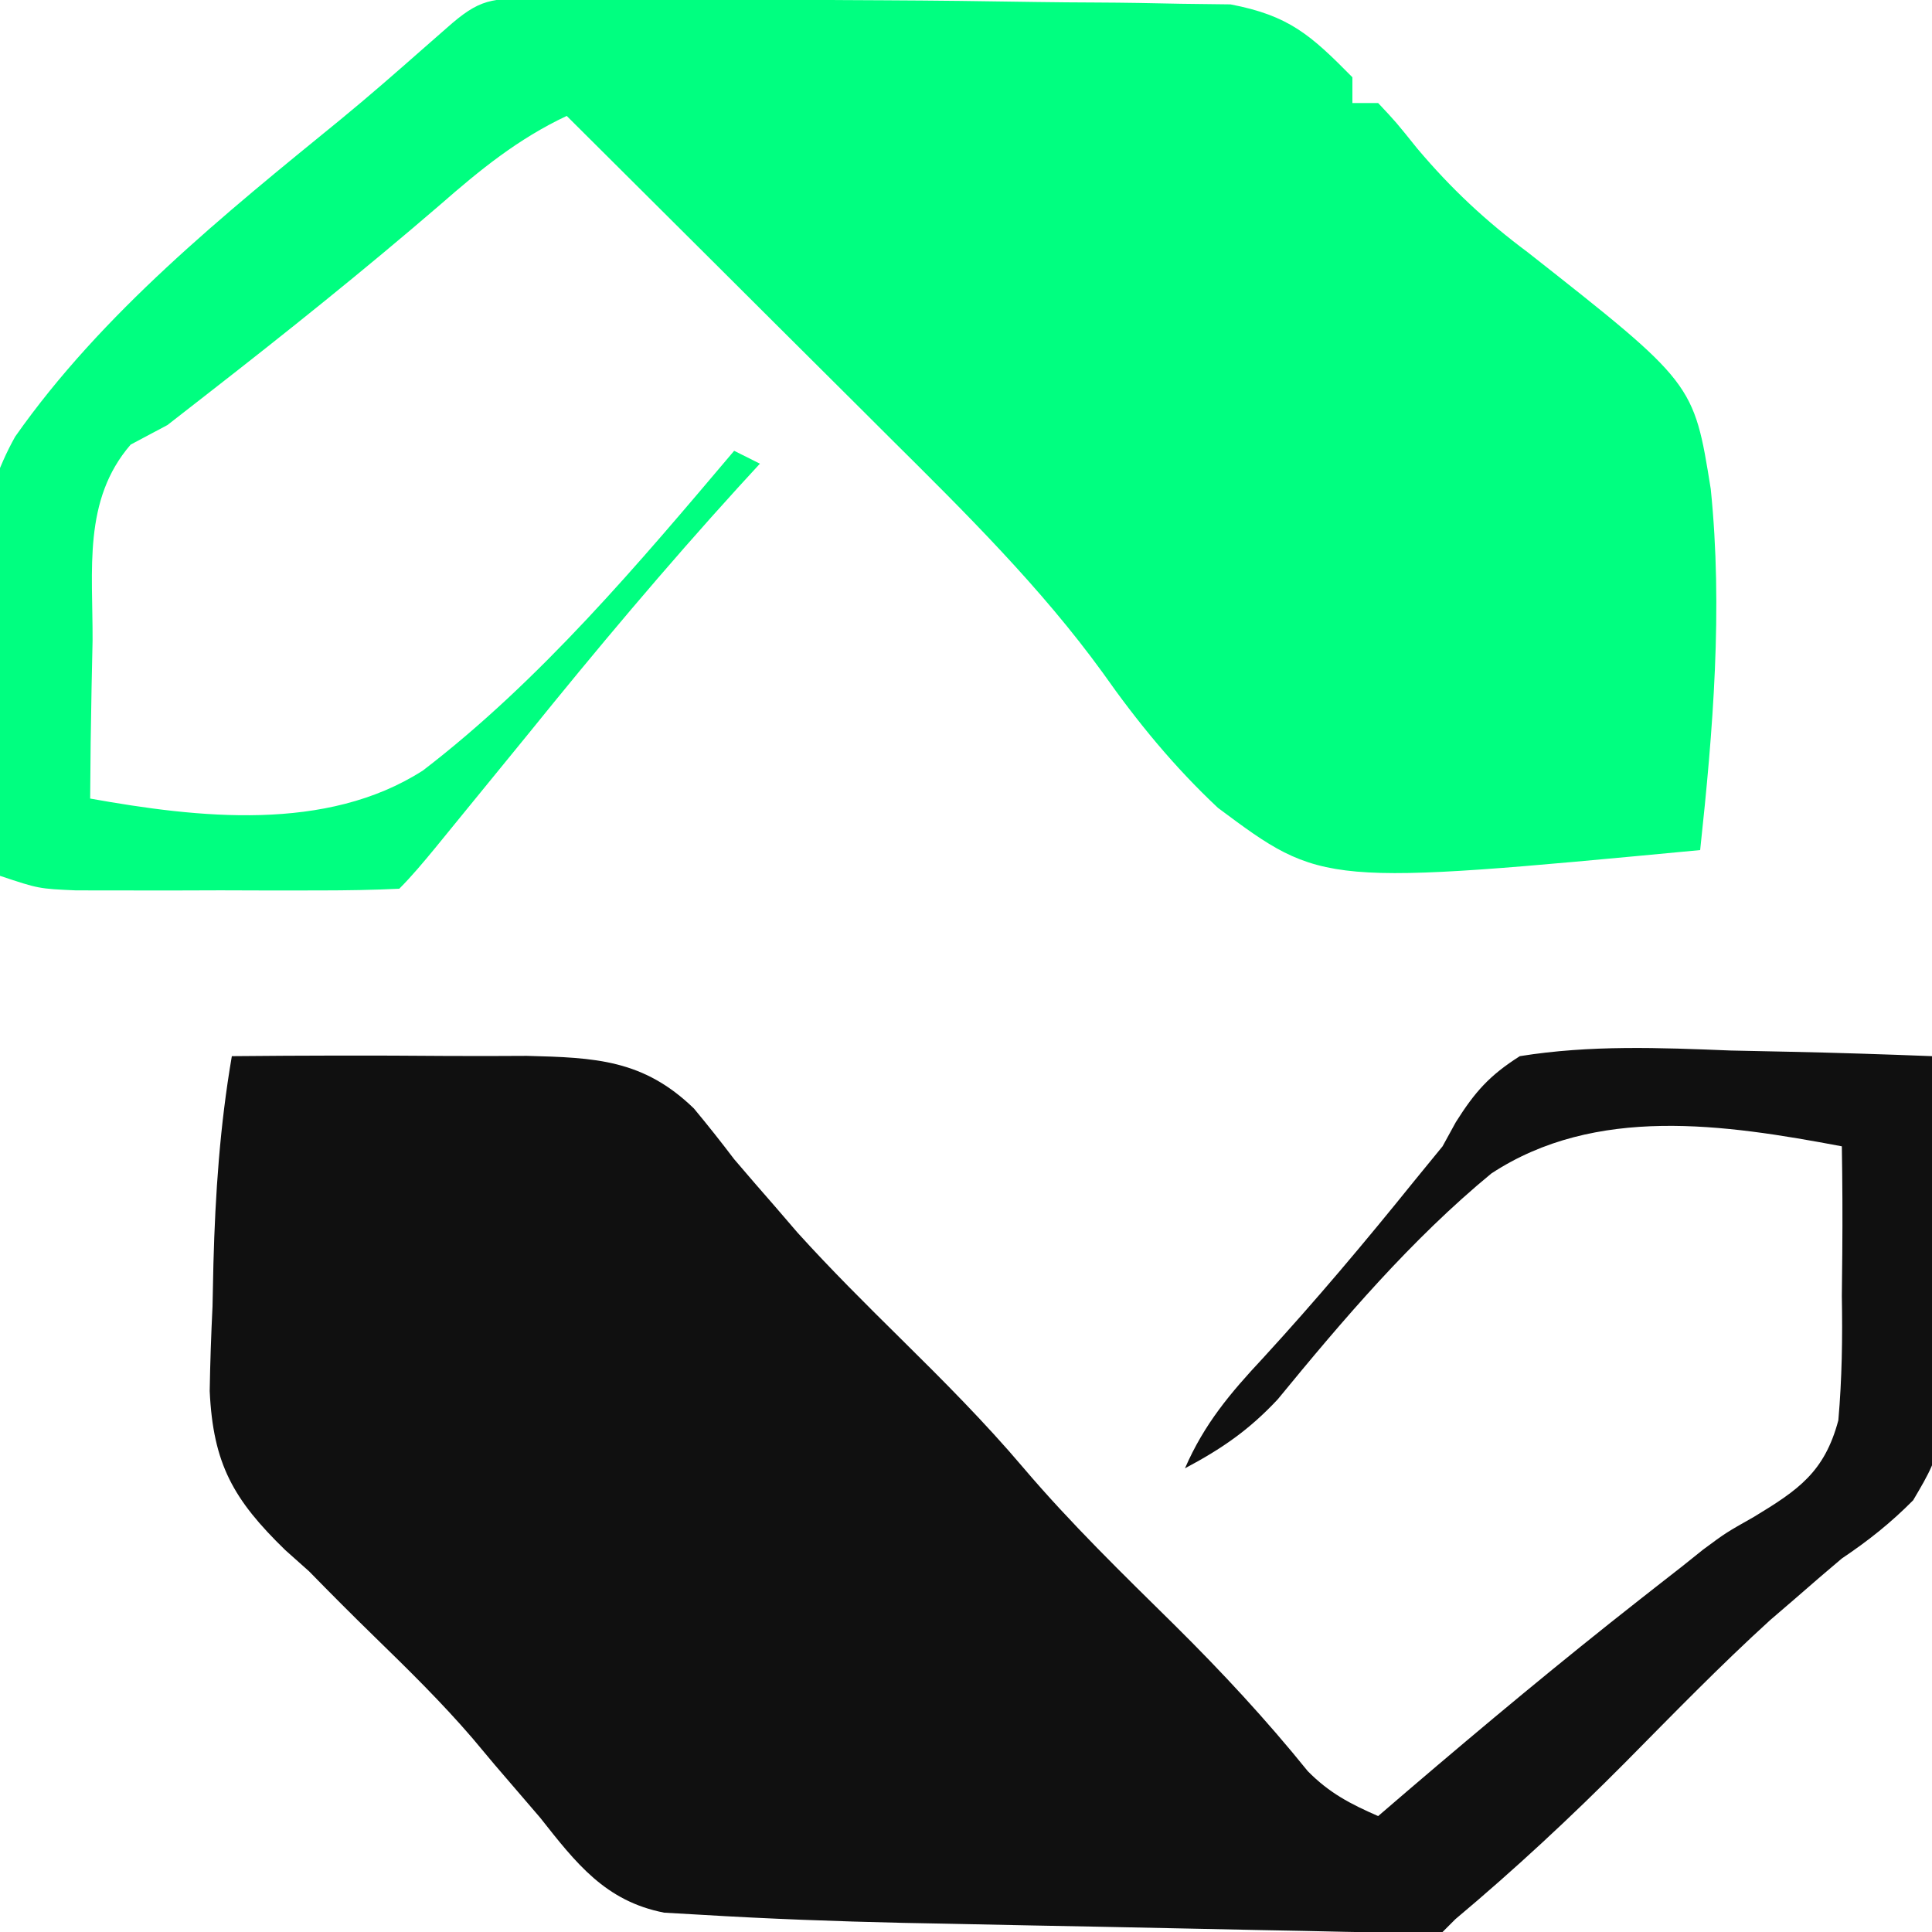
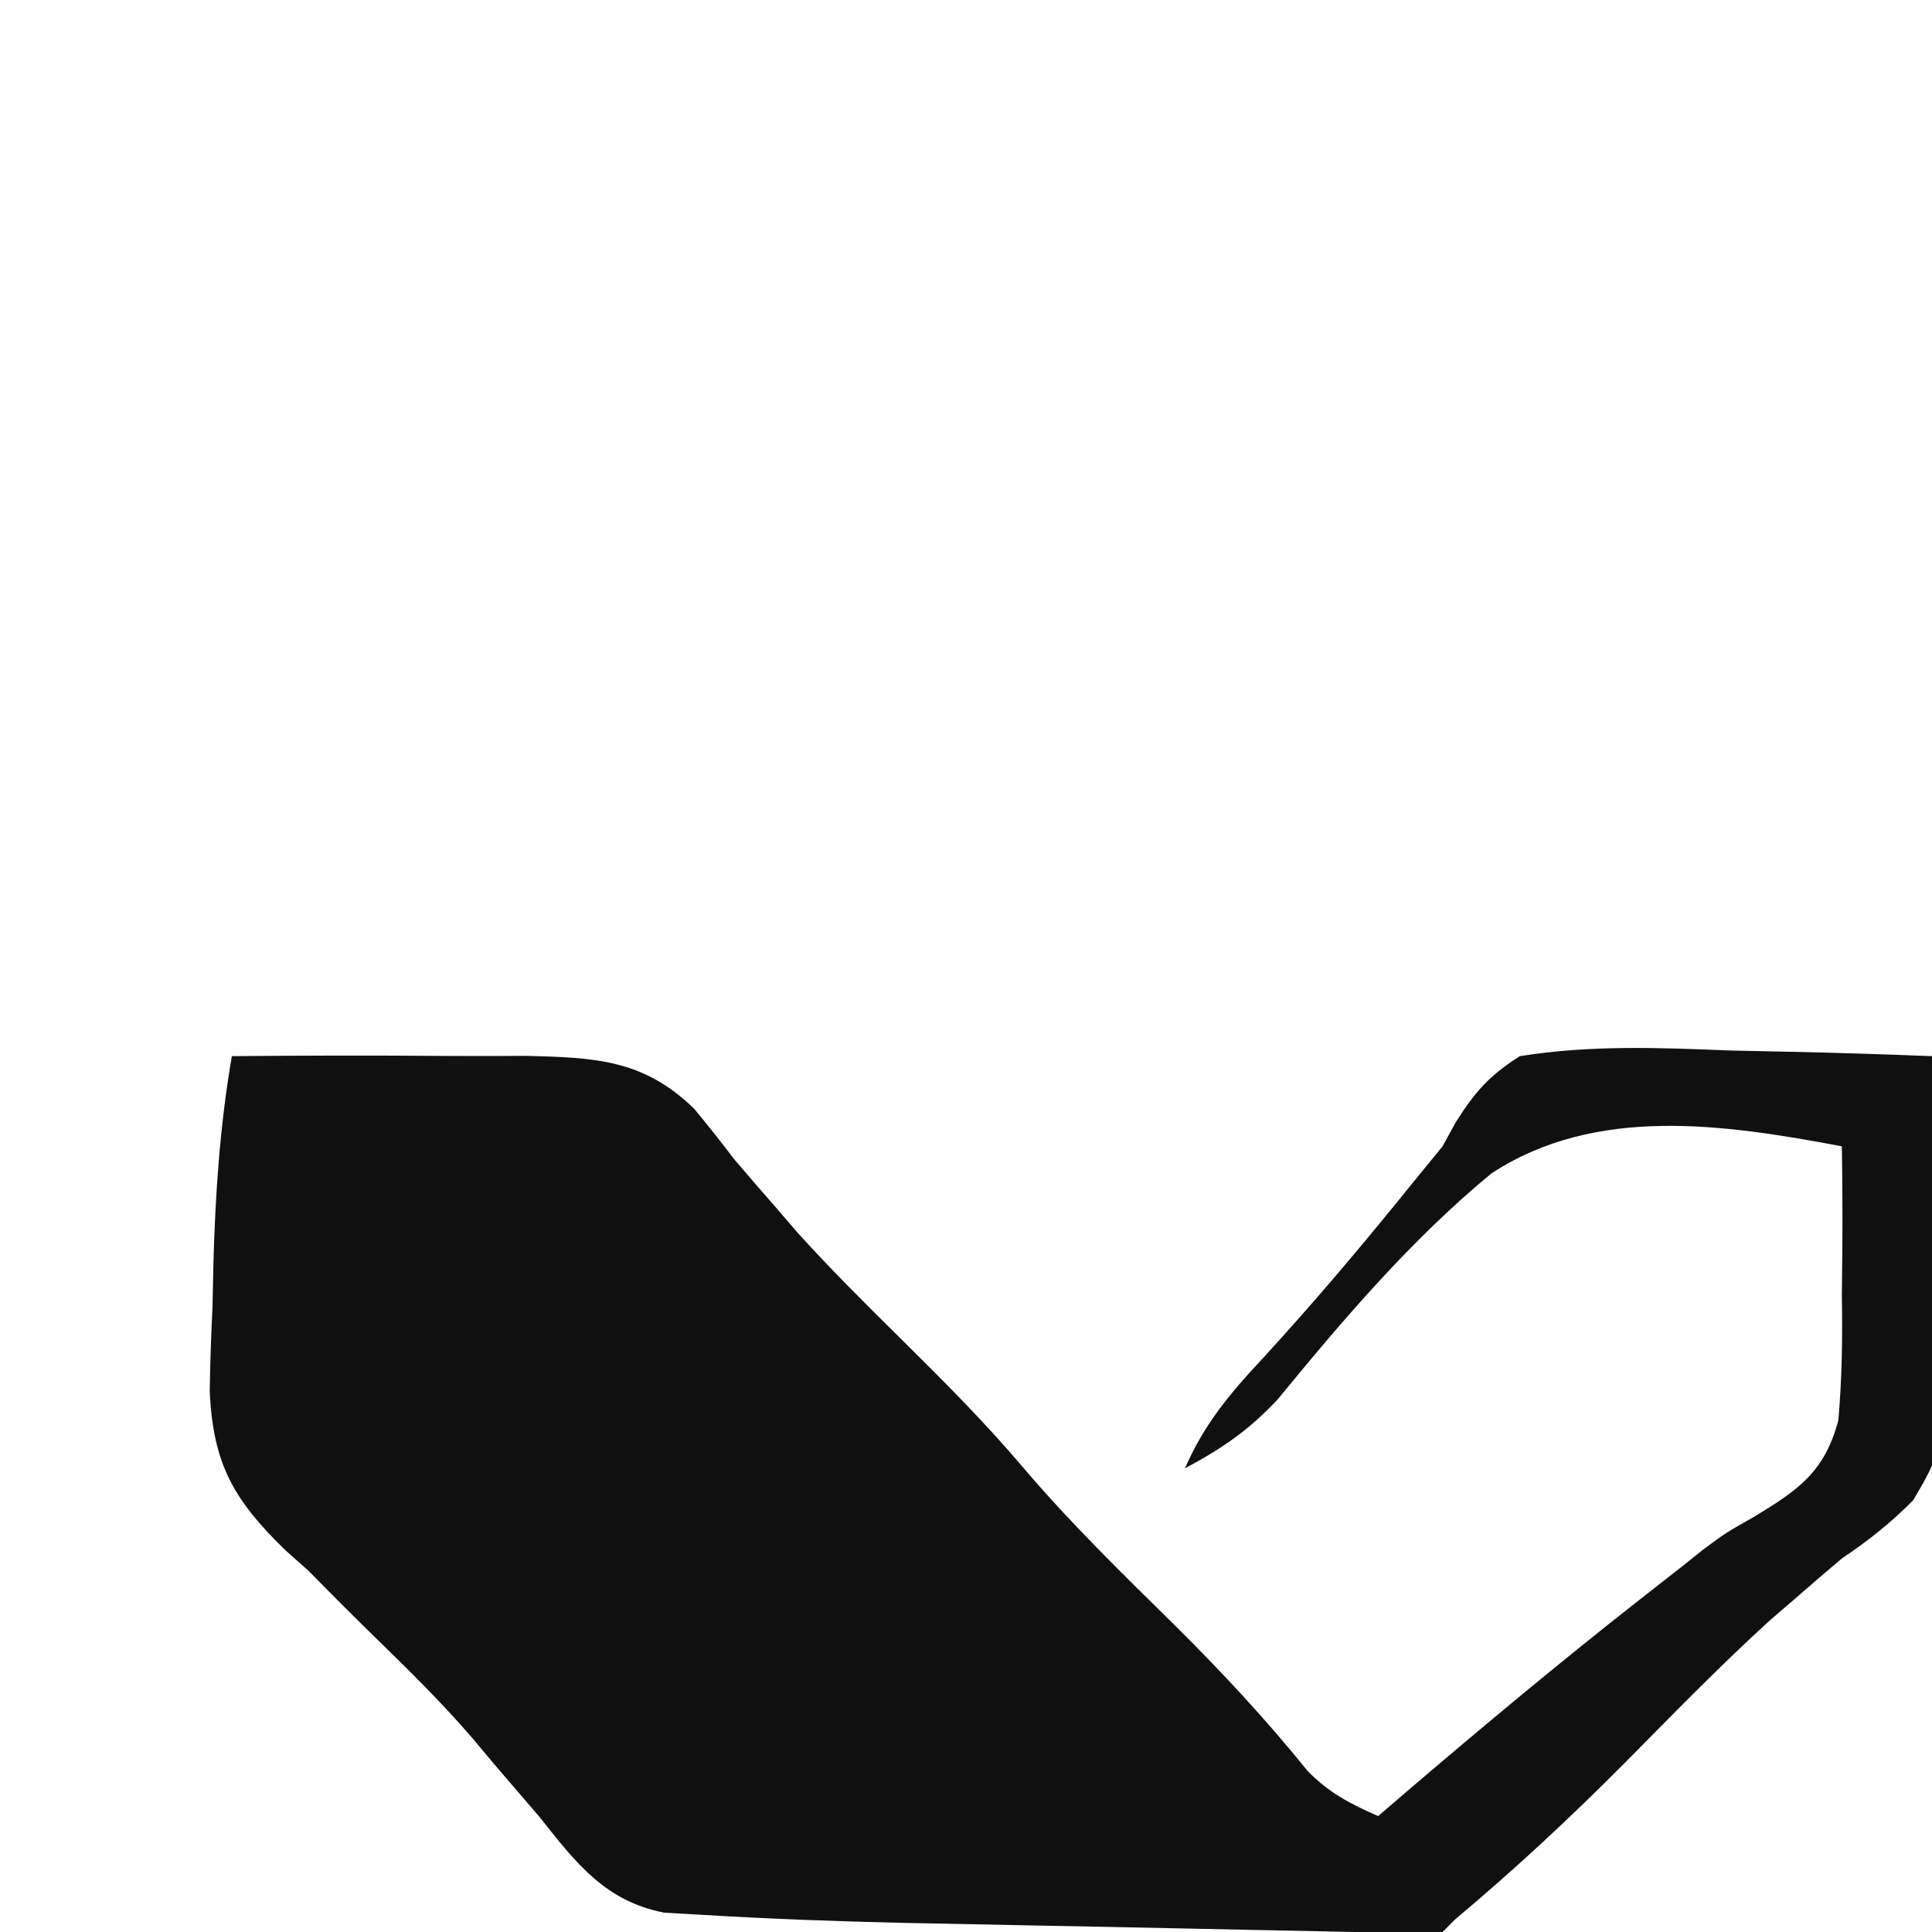
<svg xmlns="http://www.w3.org/2000/svg" version="1.1" width="150" height="150">
  <path d="M0 0 C5.518 -0.052 11.033 -0.064 16.55 -0.017 C18.67 -0.002 20.79 -0.011 22.91 -0.023 C28.219 0.113 31.952 0.26 35.875 4.062 C36.947 5.351 37.989 6.664 39 8 C40.054 9.237 41.117 10.466 42.188 11.688 C42.759 12.351 43.33 13.015 43.918 13.699 C46.515 16.569 49.247 19.281 52 22 C55.264 25.224 58.468 28.435 61.438 31.938 C65.12 36.271 69.176 40.208 73.222 44.198 C76.868 47.812 80.308 51.514 83.535 55.512 C85.203 57.206 86.833 58.054 89 59 C89.776 58.334 90.552 57.667 91.352 56.98 C97.252 51.937 103.205 46.979 109.312 42.188 C109.862 41.757 110.411 41.326 110.977 40.882 C111.517 40.46 112.057 40.039 112.613 39.605 C113.15 39.175 113.687 38.744 114.241 38.301 C116 37 116 37 118.162 35.777 C121.626 33.68 123.655 32.293 124.728 28.275 C125.012 25.033 125.057 21.879 125 18.625 C125.012 17.507 125.023 16.39 125.035 15.238 C125.059 12.49 125.046 9.748 125 7 C115.883 5.283 105.886 3.792 97.785 9.111 C91.574 14.232 86.294 20.434 81.206 26.64 C78.975 29.027 76.872 30.473 74 32 C75.5 28.552 77.504 26.176 80.062 23.438 C84.135 18.999 87.983 14.428 91.762 9.738 C92.5 8.835 93.239 7.931 94 7 C94.339 6.382 94.679 5.763 95.028 5.126 C96.513 2.773 97.634 1.501 100 0 C105.481 -0.878 110.845 -0.66 116.375 -0.438 C117.889 -0.402 119.404 -0.37 120.918 -0.342 C124.614 -0.265 128.306 -0.144 132 0 C132.174 4.429 132.301 8.856 132.385 13.287 C132.42 14.792 132.467 16.296 132.528 17.8 C133.02 30.271 133.02 30.271 130.536 34.482 C128.781 36.25 127.064 37.613 125 39 C123.803 40.009 122.614 41.029 121.438 42.062 C120.446 42.915 120.446 42.915 119.434 43.785 C115.535 47.333 111.87 51.11 108.163 54.856 C103.938 59.109 99.595 63.147 95 67 C94.67 67.33 94.34 67.66 94 68 C92.467 68.069 90.93 68.068 89.395 68.038 C88.413 68.021 87.431 68.004 86.419 67.986 C85.346 67.963 84.273 67.939 83.168 67.914 C82.066 67.893 80.964 67.872 79.828 67.85 C77.483 67.803 75.139 67.754 72.794 67.703 C69.241 67.626 65.688 67.559 62.135 67.492 C59.854 67.446 57.574 67.399 55.293 67.352 C54.242 67.332 53.192 67.312 52.11 67.291 C46.893 67.173 41.681 66.98 36.472 66.665 C35.514 66.61 34.556 66.555 33.569 66.499 C28.997 65.611 26.719 62.649 23.938 59.125 C22.76 57.75 21.58 56.376 20.398 55.004 C19.828 54.323 19.258 53.643 18.671 52.942 C16.274 50.156 13.695 47.627 11.062 45.062 C9.353 43.397 7.667 41.707 6 40 C5.388 39.455 4.776 38.909 4.146 38.347 C0.122 34.433 -1.457 31.667 -1.719 25.996 C-1.682 23.809 -1.608 21.622 -1.5 19.438 C-1.477 18.34 -1.454 17.242 -1.43 16.111 C-1.285 10.671 -0.923 5.363 0 0 Z " fill="#101010" transform="translate(18,82)" />
-   <path d="M0 0 C1.036 -0.002 2.072 -0.005 3.14 -0.007 C8.779 0.017 14.418 0.054 20.056 0.113 C22.317 0.134 24.578 0.145 26.839 0.155 C30.795 0.174 34.749 0.222 38.704 0.287 C40.254 0.309 41.804 0.323 43.353 0.328 C45.548 0.337 47.74 0.378 49.934 0.426 C51.197 0.441 52.46 0.457 53.761 0.473 C58.312 1.339 60 2.86 63.227 6.133 C63.227 6.793 63.227 7.453 63.227 8.133 C63.887 8.133 64.547 8.133 65.227 8.133 C66.621 9.619 66.621 9.619 68.262 11.664 C70.905 14.794 73.565 17.28 76.848 19.727 C89.73 29.869 89.73 29.869 91.048 38.091 C92.003 47.4 91.226 56.859 90.227 66.133 C60.909 68.907 60.909 68.907 52.785 62.852 C49.393 59.674 46.523 56.176 43.854 52.377 C39.025 45.719 33.148 39.913 27.324 34.133 C26.602 33.412 25.879 32.691 25.135 31.948 C22.855 29.674 20.572 27.403 18.289 25.133 C16.731 23.58 15.173 22.026 13.615 20.473 C9.822 16.69 6.025 12.91 2.227 9.133 C-1.57 10.922 -4.507 13.324 -7.648 16.07 C-13.527 21.131 -19.558 25.96 -25.68 30.723 C-27.211 31.916 -27.211 31.916 -28.773 33.133 C-29.716 33.634 -30.658 34.136 -31.629 34.652 C-35.355 38.962 -34.558 44.389 -34.586 49.883 C-34.611 51.057 -34.636 52.231 -34.662 53.441 C-34.721 56.339 -34.757 59.235 -34.773 62.133 C-26.387 63.635 -16.44 64.769 -8.936 59.954 C0.197 52.947 7.821 43.886 15.227 35.133 C16.217 35.628 16.217 35.628 17.227 36.133 C16.681 36.727 16.136 37.321 15.574 37.934 C9.904 44.166 4.52 50.579 -0.773 57.133 C-2.437 59.177 -4.105 61.217 -5.773 63.258 C-6.887 64.623 -6.887 64.623 -8.023 66.016 C-8.906 67.084 -9.794 68.153 -10.773 69.133 C-12.811 69.233 -14.851 69.264 -16.891 69.266 C-18.137 69.267 -19.384 69.268 -20.668 69.27 C-21.982 69.266 -23.295 69.262 -24.648 69.258 C-25.954 69.262 -27.26 69.266 -28.605 69.27 C-29.855 69.268 -31.104 69.267 -32.391 69.266 C-33.542 69.264 -34.693 69.263 -35.878 69.262 C-38.773 69.133 -38.773 69.133 -41.773 68.133 C-43.645 57.632 -46.098 43.835 -40.592 34.028 C-33.851 24.433 -24.383 16.787 -15.354 9.43 C-13.171 7.639 -11.048 5.784 -8.93 3.918 C-8.33 3.392 -7.73 2.866 -7.111 2.324 C-4.496 -0.005 -3.659 0.005 0 0 Z " fill="#00FF80" transform="translate(41.773,-0.133)" />
-   <path d="" fill="#090909" transform="translate(0,0)" />
</svg>